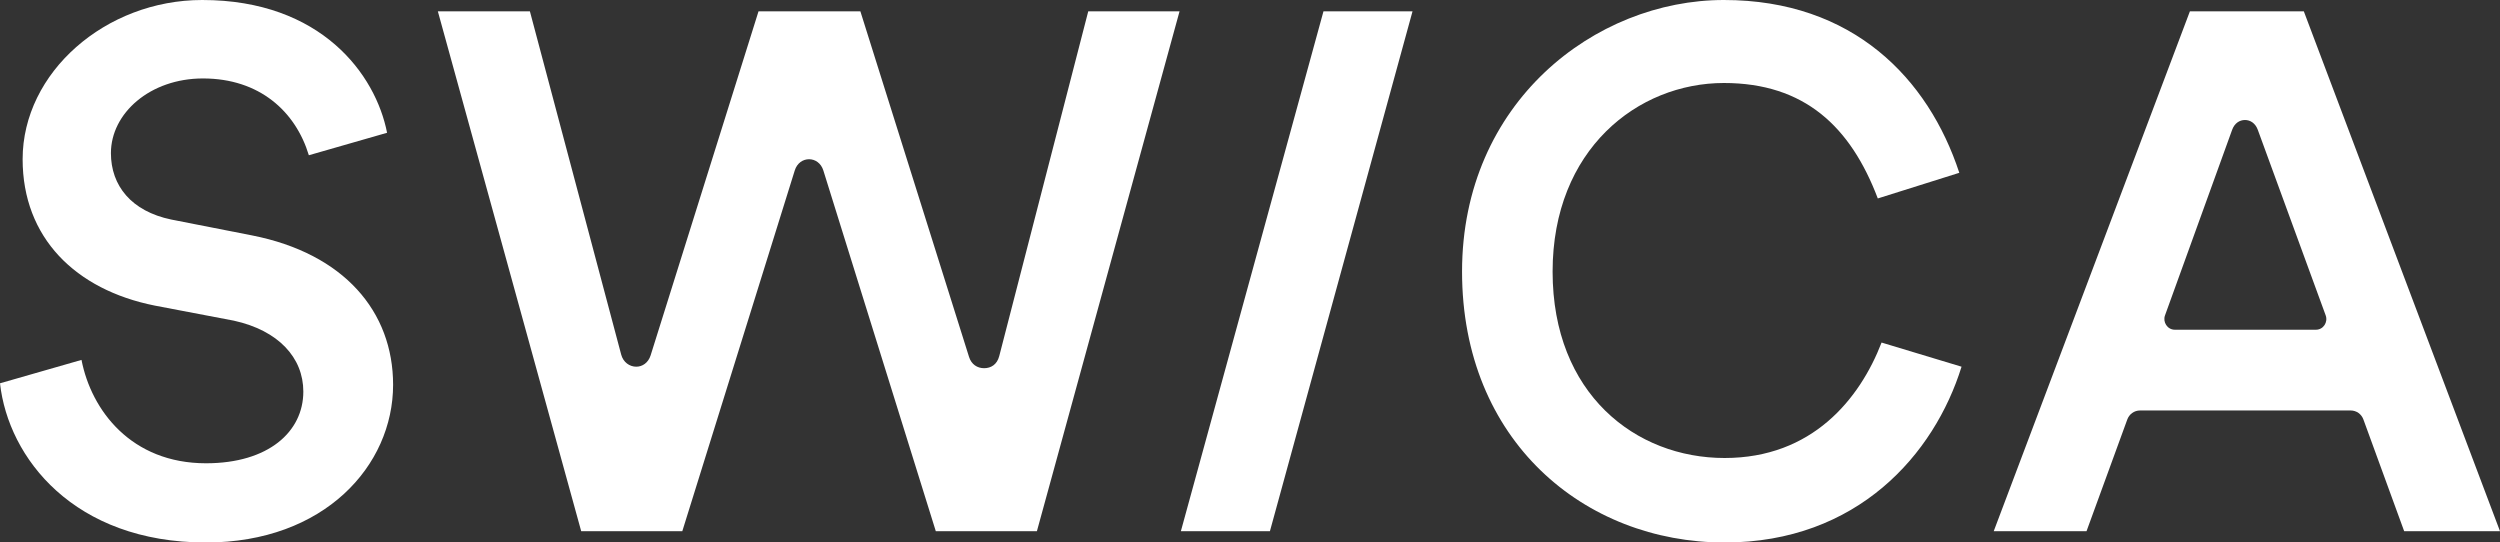
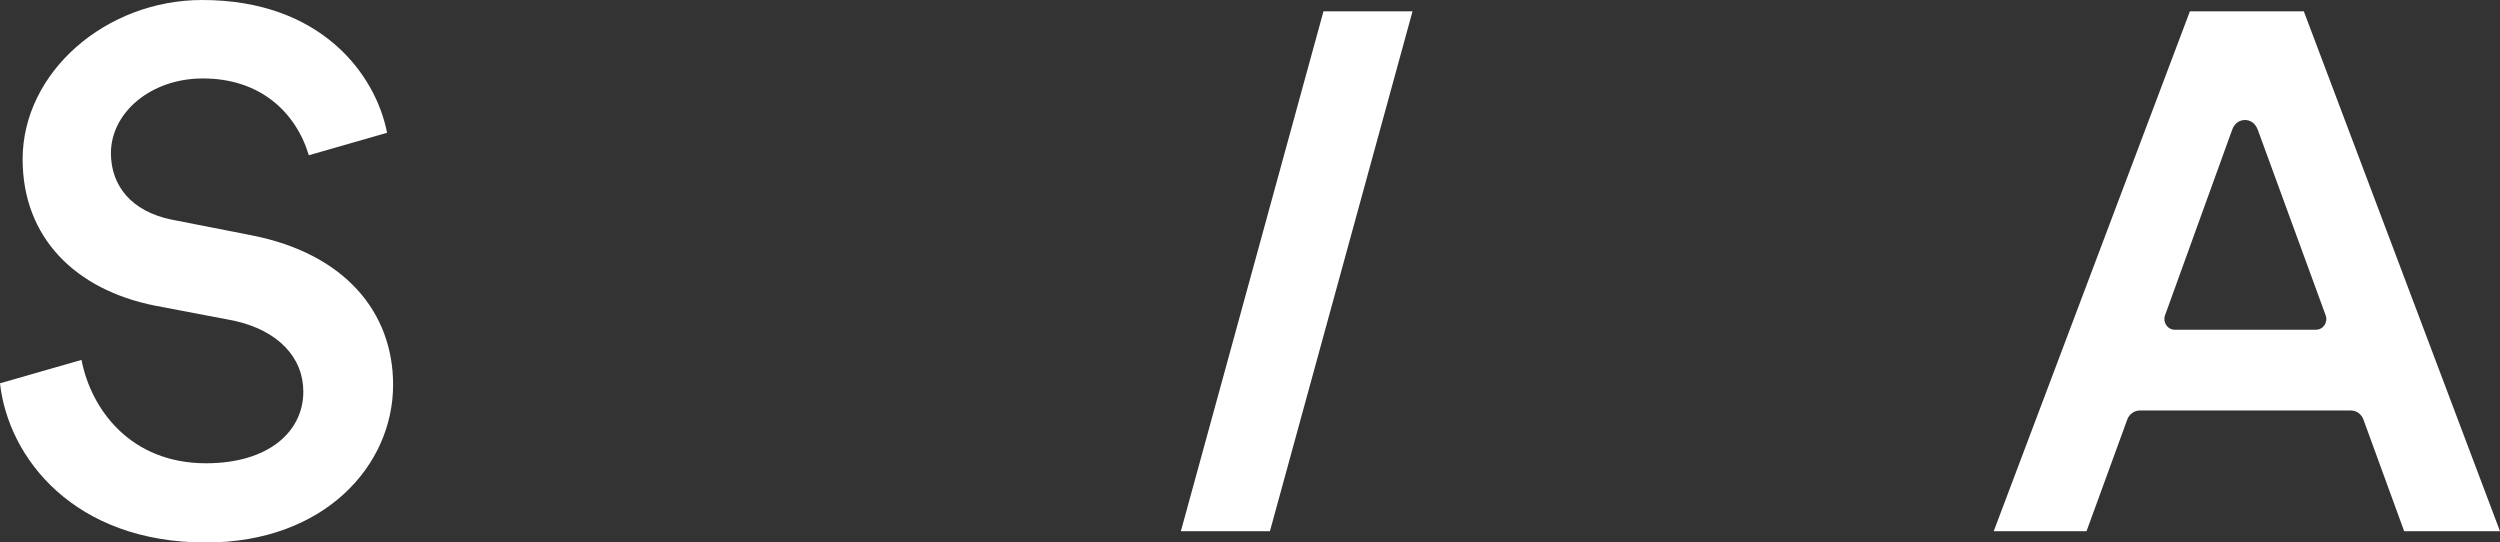
<svg xmlns="http://www.w3.org/2000/svg" id="Ebene_2" data-name="Ebene 2" viewBox="0 0 1000 217">
  <rect x="0" y="0" width="1000" height="217" fill="#333333" stroke="none" />
  <defs>
    <style>
      .cls-1 {
        fill: #fff;
      }
    </style>
  </defs>
  <g id="Logo">
    <g>
      <polygon class="cls-1" points="472.35 212.47 507.97 212.47 565.01 4.53 529.39 4.53 472.35 212.47" />
      <path class="cls-1" d="M100.8,94.16l-32.29-6.34c-16-3.32-24.14-13.58-24.14-26.56,0-16,15.69-29.88,36.82-29.88,22.65,0,37.05,13.24,42.35,30.72l31.29-8.99C150.3,29.88,128.57,0,80.88,0,42.25,0,9.05,28.97,9.05,63.68c0,31.39,21.13,52.21,52.82,58.55l31.69,6.04c17.81,3.92,27.77,14.79,27.77,28.37,0,16-13.88,28.67-38.93,28.67-29.88,0-45.87-21.13-49.8-41.35L0,153.32c3.32,29.88,29.58,63.68,82.39,63.68,47.38,0,74.85-30.78,74.85-63.08,0-29.28-19.62-52.51-56.44-59.76Z" />
-       <path class="cls-1" d="M399.69,142.45c-.87,3.39-3.32,4.83-6.04,4.83s-5.09-1.5-6.04-4.53L344.15,4.53h-40.74l-43.16,137.62c-.96,3-3.32,4.53-5.73,4.53-2.72,0-5.23-1.8-6.04-4.83L211.96,4.53h-36.82l57.34,207.95h40.44l44.97-144.26c.93-3.03,3.32-4.53,5.73-4.53s4.8,1.52,5.73,4.53l44.97,144.26h40.44L471.82,4.53h-36.52l-35.61,137.93Z" />
-       <path class="cls-1" d="M689.85,183.2c-35.61,0-68.81-25.65-68.81-74.55s34.1-75.45,68.51-75.45c32.29,0,50.7,17.51,61.57,46.18l32.6-10.26C771.34,31.39,741.16,0,689.55,0s-104.73,41.05-104.73,108.65,48.89,108.35,105.03,108.35c53.12,0,83.9-35.31,94.77-70.32l-31.99-9.66c-8.75,22.64-27.77,46.18-62.78,46.18Z" />
      <path class="cls-1" d="M921.53,4.53h-45.57l-78.47,207.95h37.12l16.3-44.67c.78-2.11,2.72-3.62,5.13-3.62h84.2c2.41,0,4.36,1.49,5.13,3.62l16.3,44.67h38.33L921.53,4.53ZM926.36,131.89h-56.44c-2.99-.01-4.89-3.09-3.92-5.73l26.86-74.24c.97-2.68,3.02-3.92,5.13-3.92s4.15,1.25,5.13,3.92l27.16,74.24c.98,2.68-.91,5.73-3.92,5.73Z" />
    </g>
  </g>
</svg>